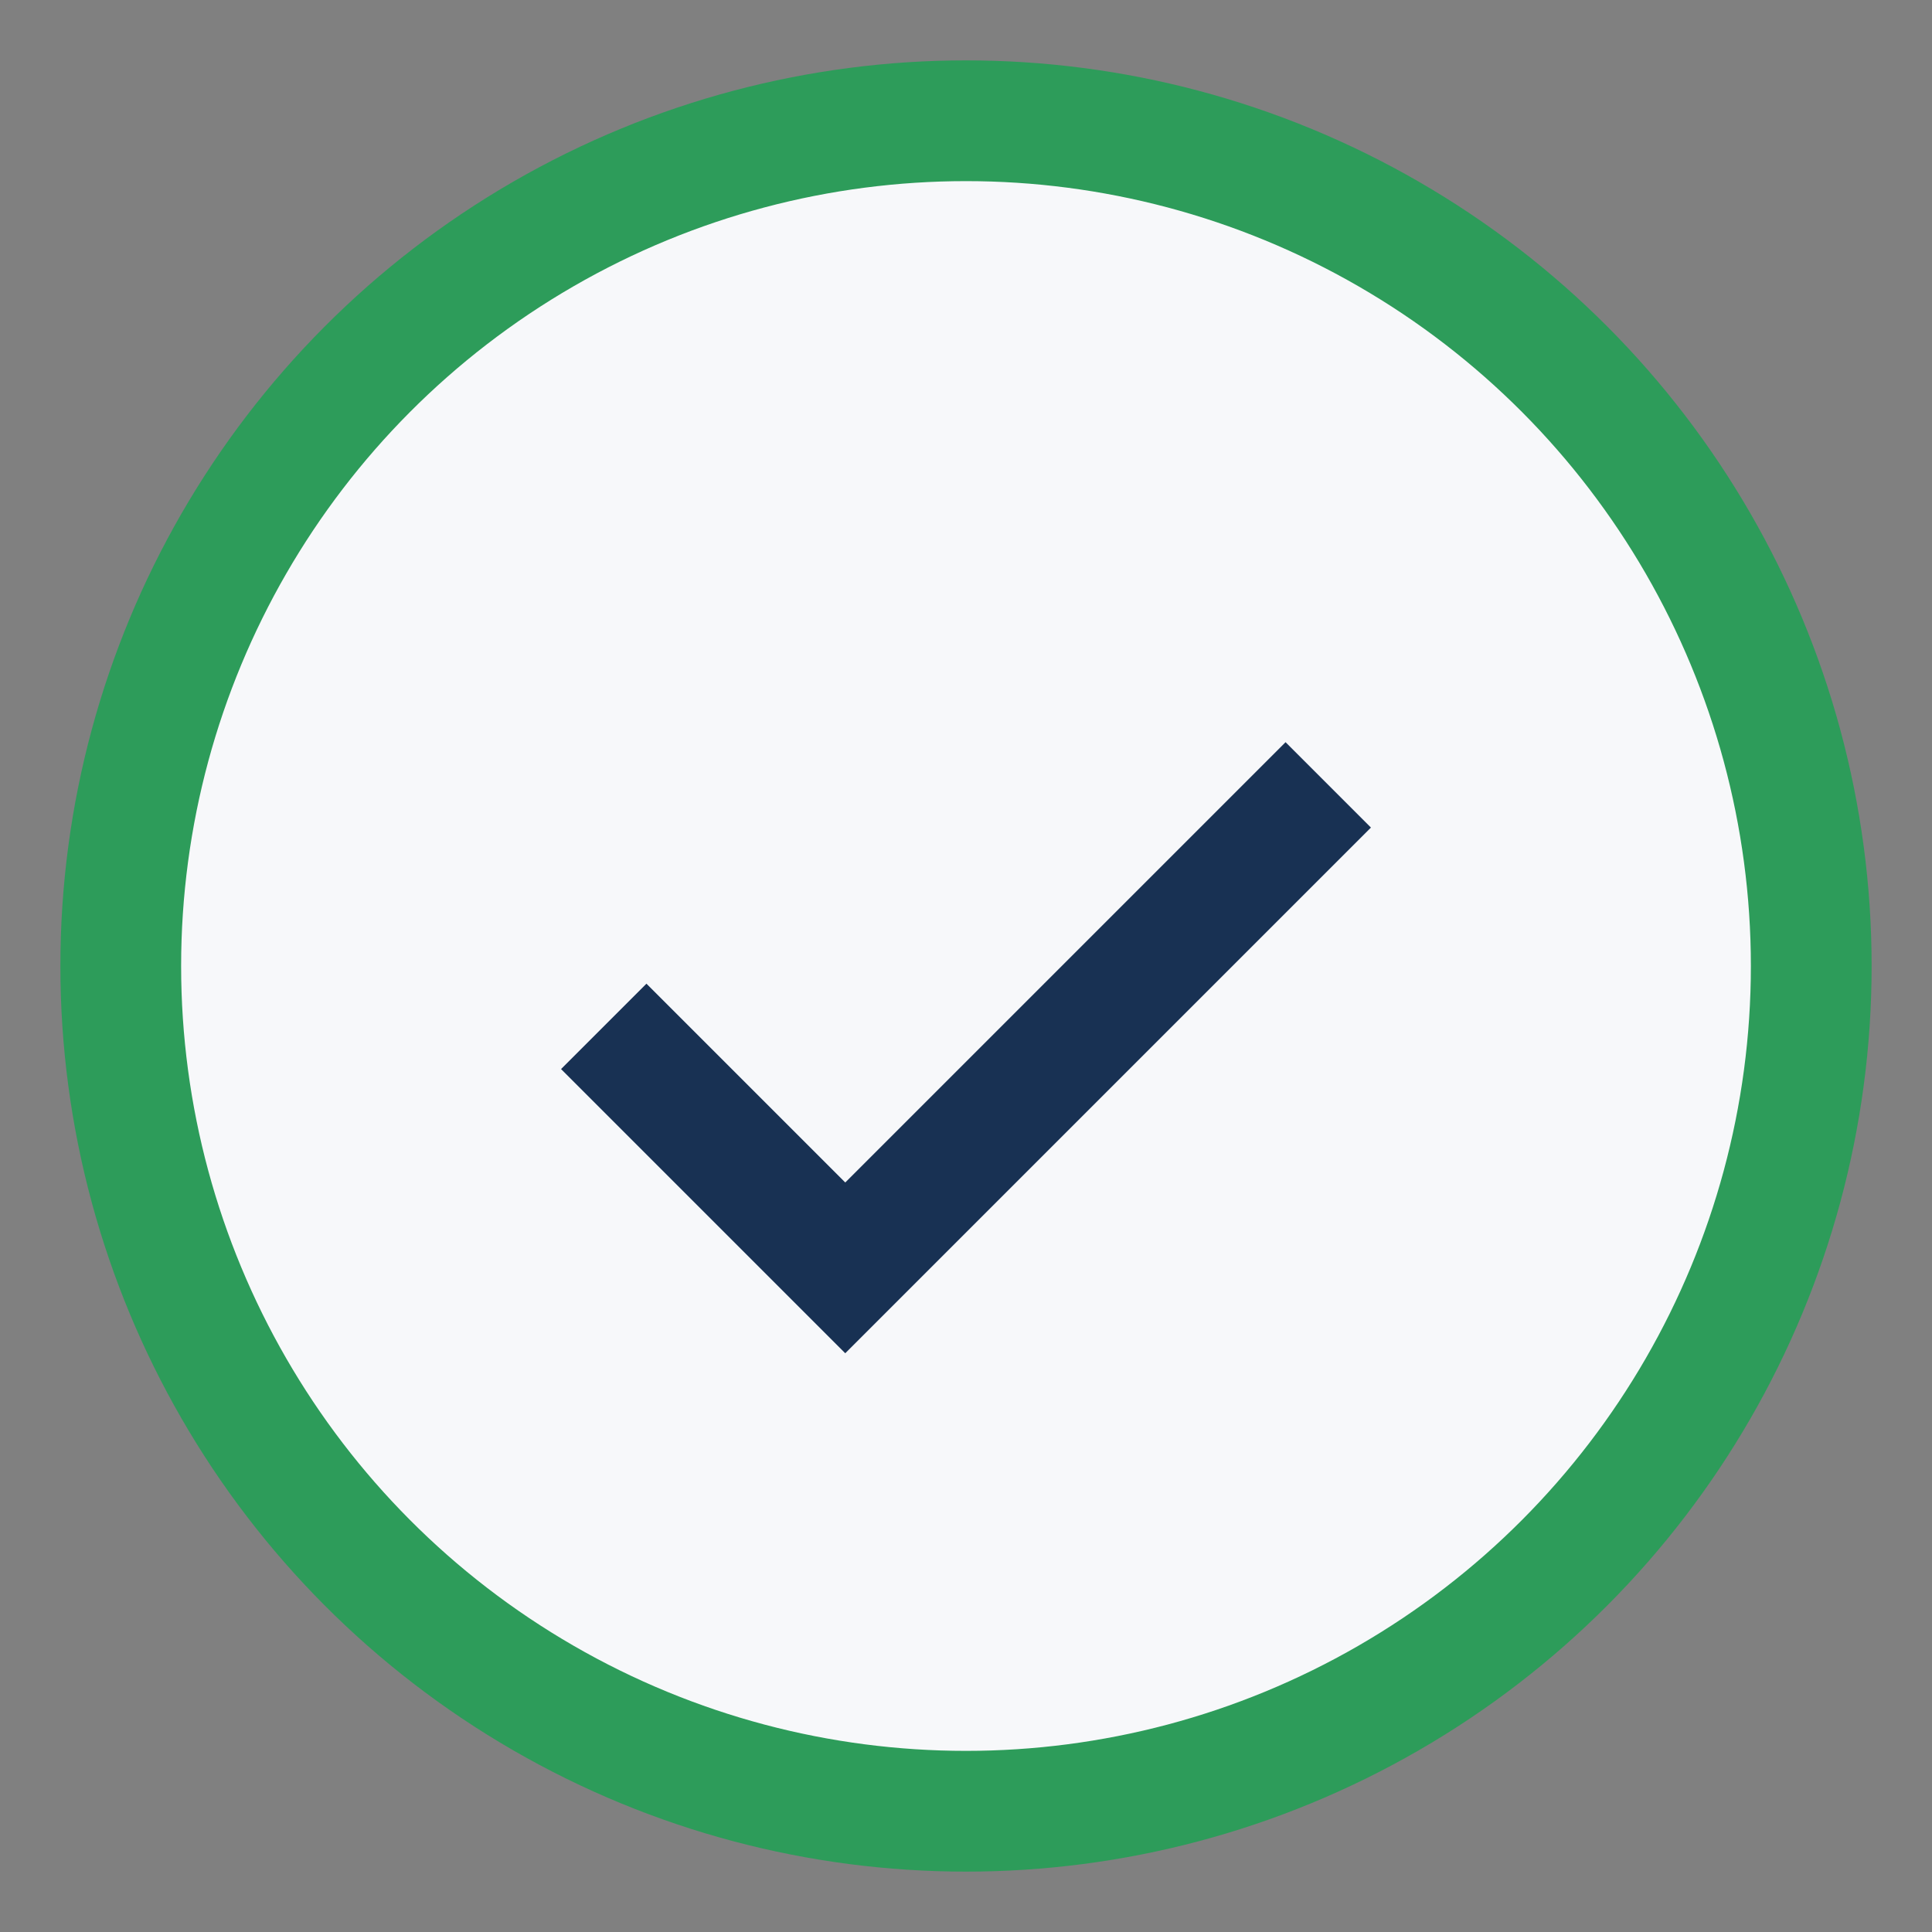
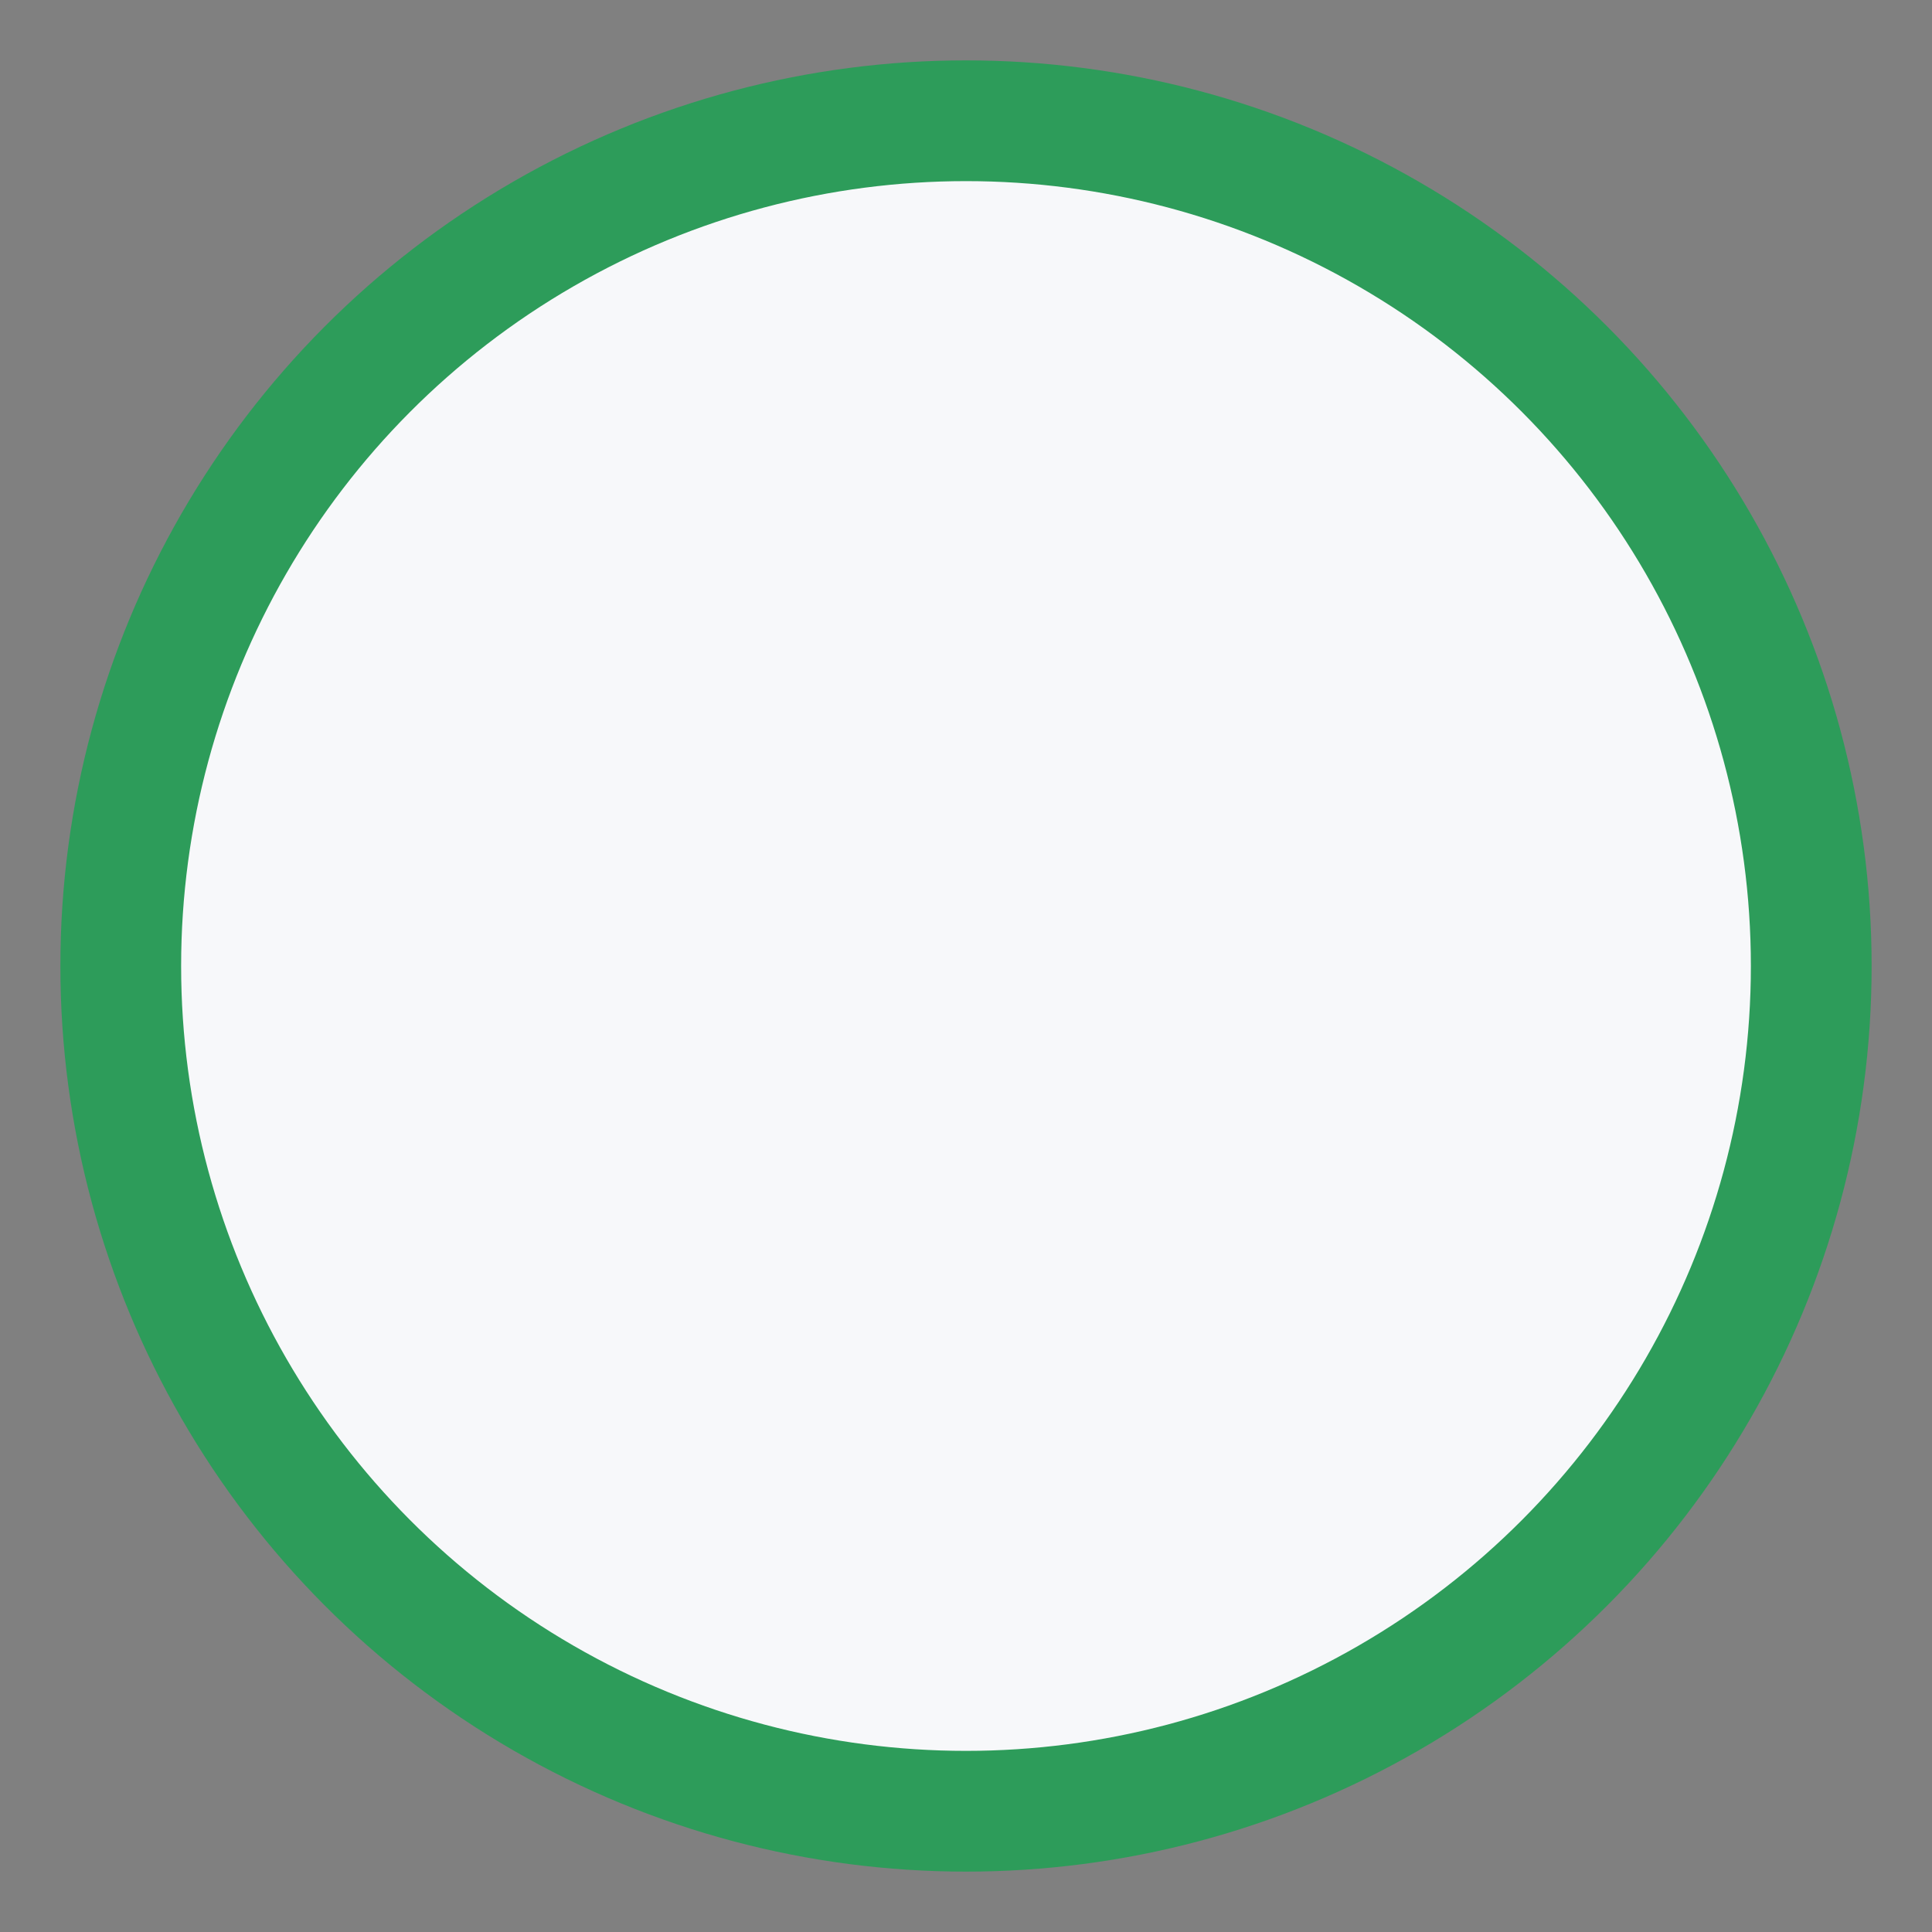
<svg xmlns="http://www.w3.org/2000/svg" width="32" height="32" viewBox="0 0 32 32">
  <rect x="0" y="0" width="32" height="32" fill="#808080" stroke="none" />
  <circle cx="16" cy="16" r="14" fill="#F7F8FA" stroke="#2D9C5A" stroke-width="2" />
-   <path d="M10 17l4 4 8-8" stroke="#183153" stroke-width="2" fill="none" />
</svg>